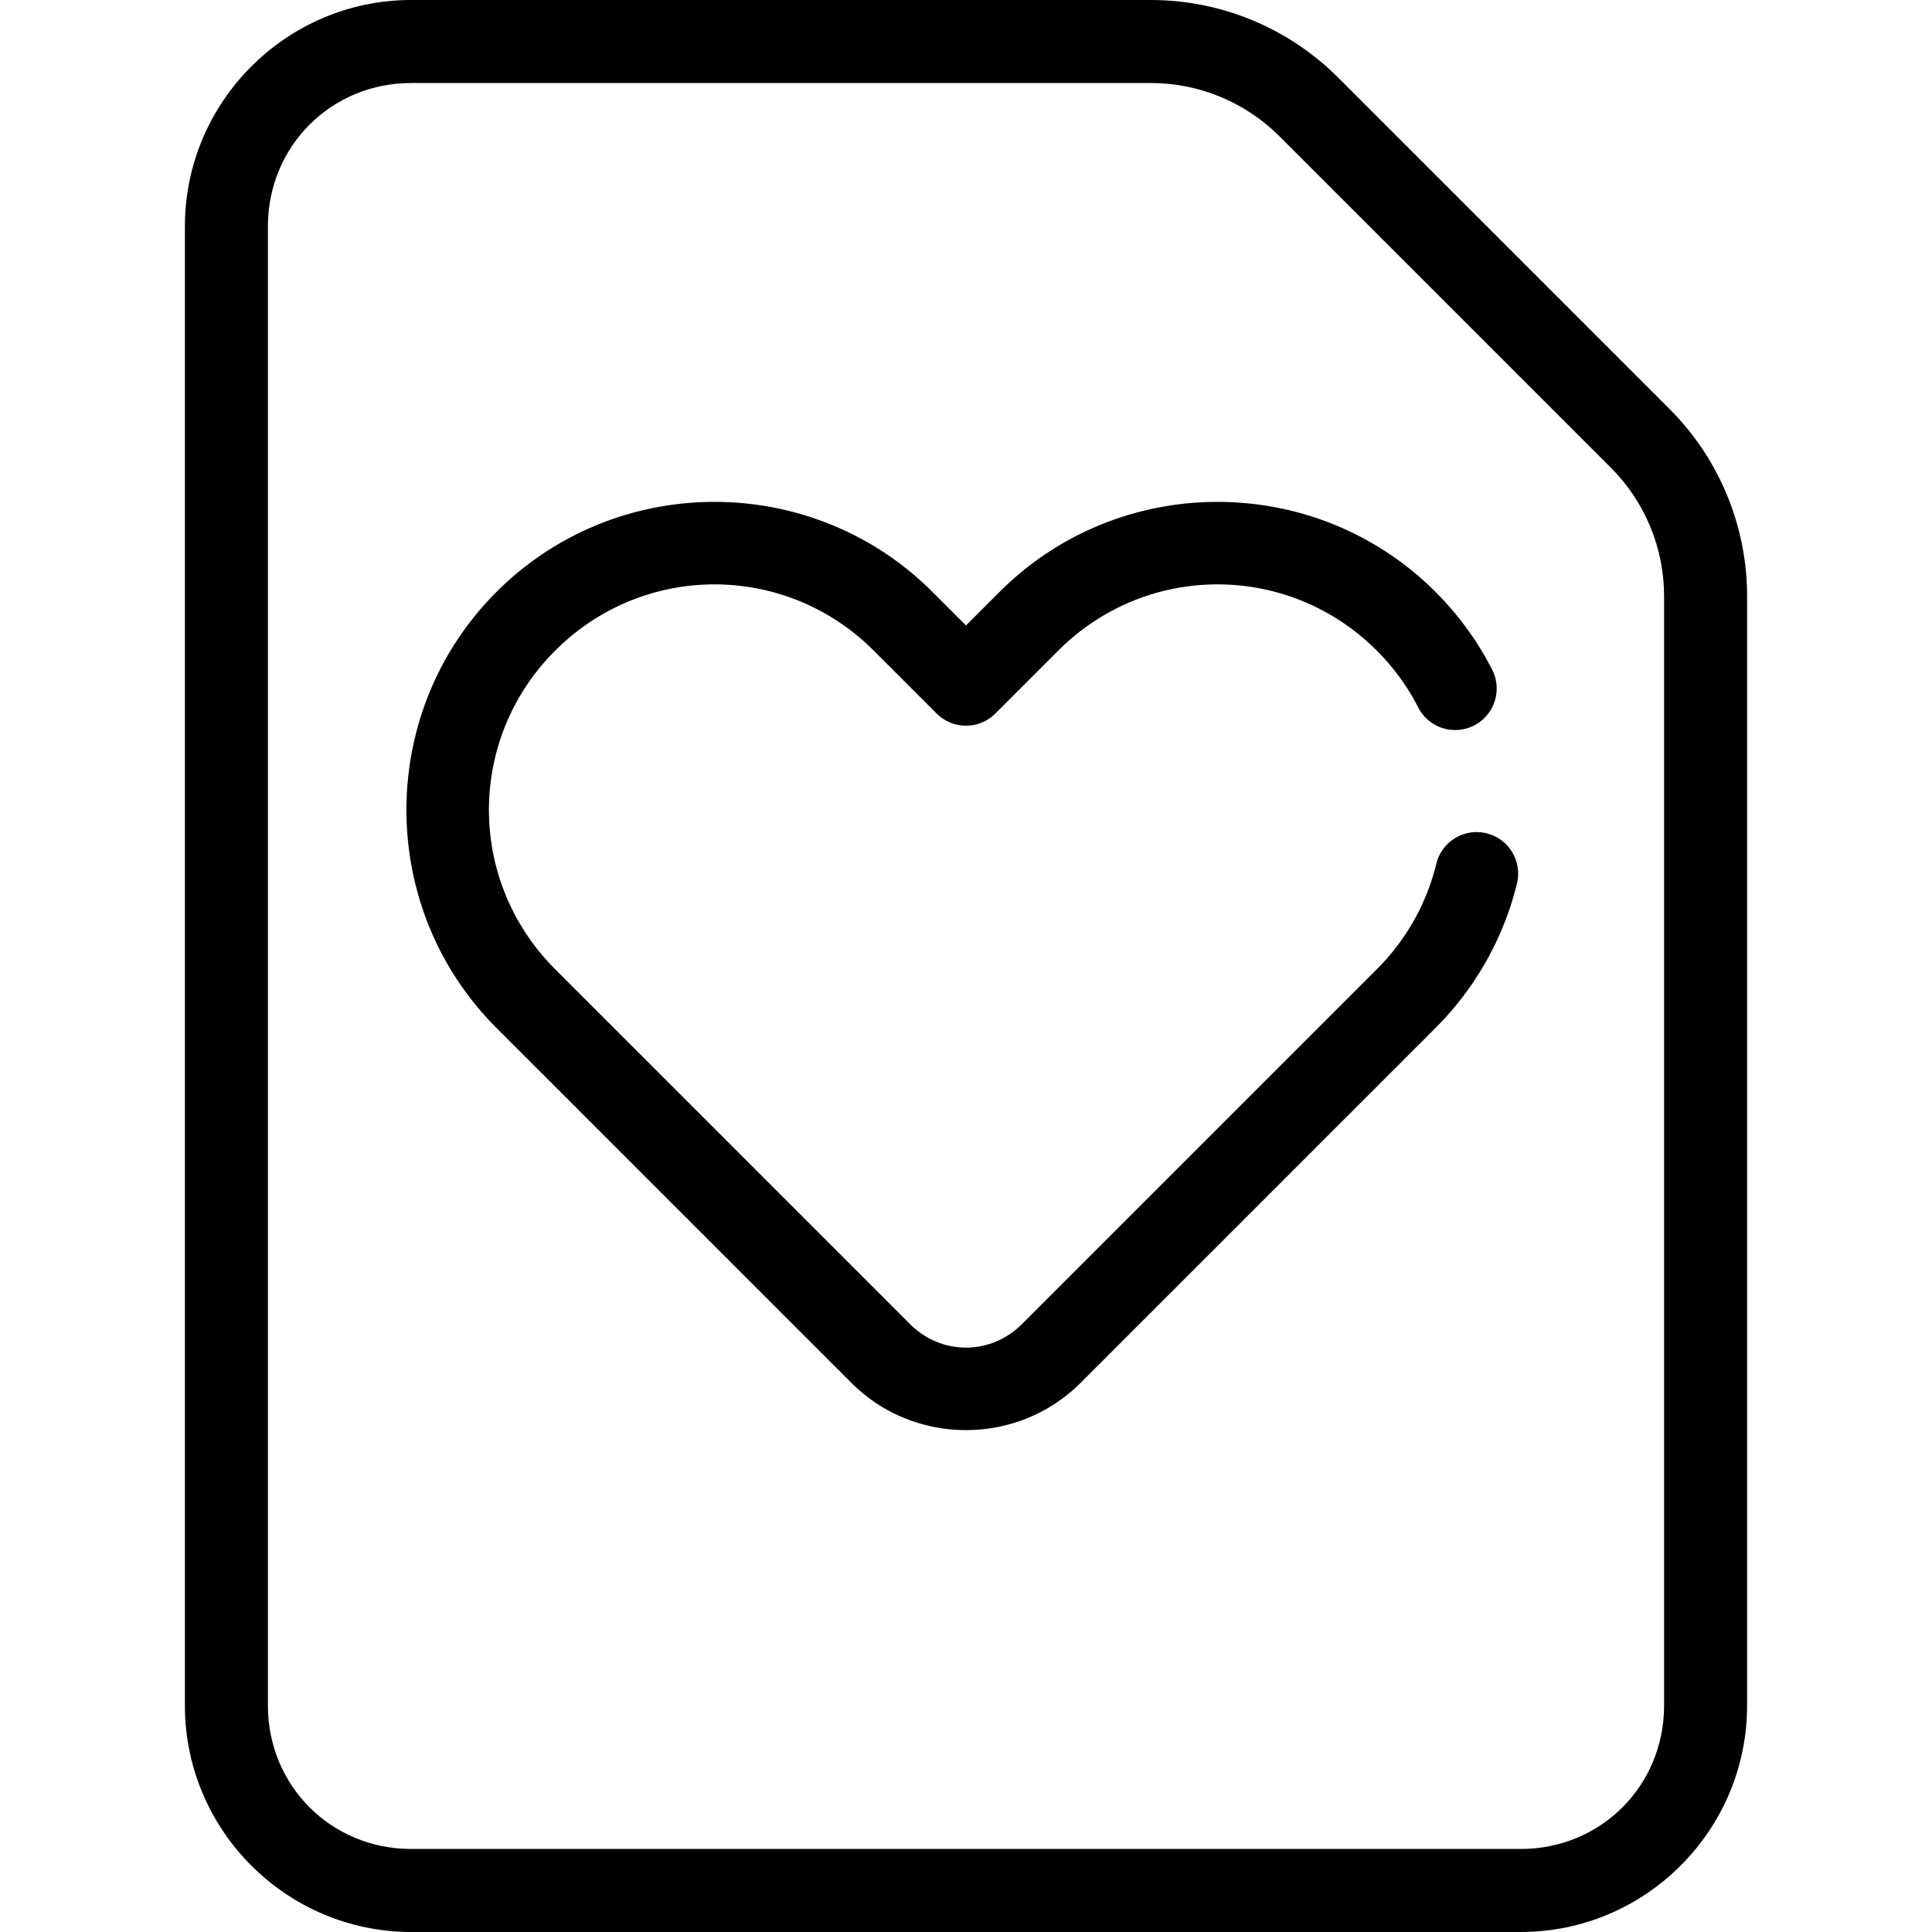
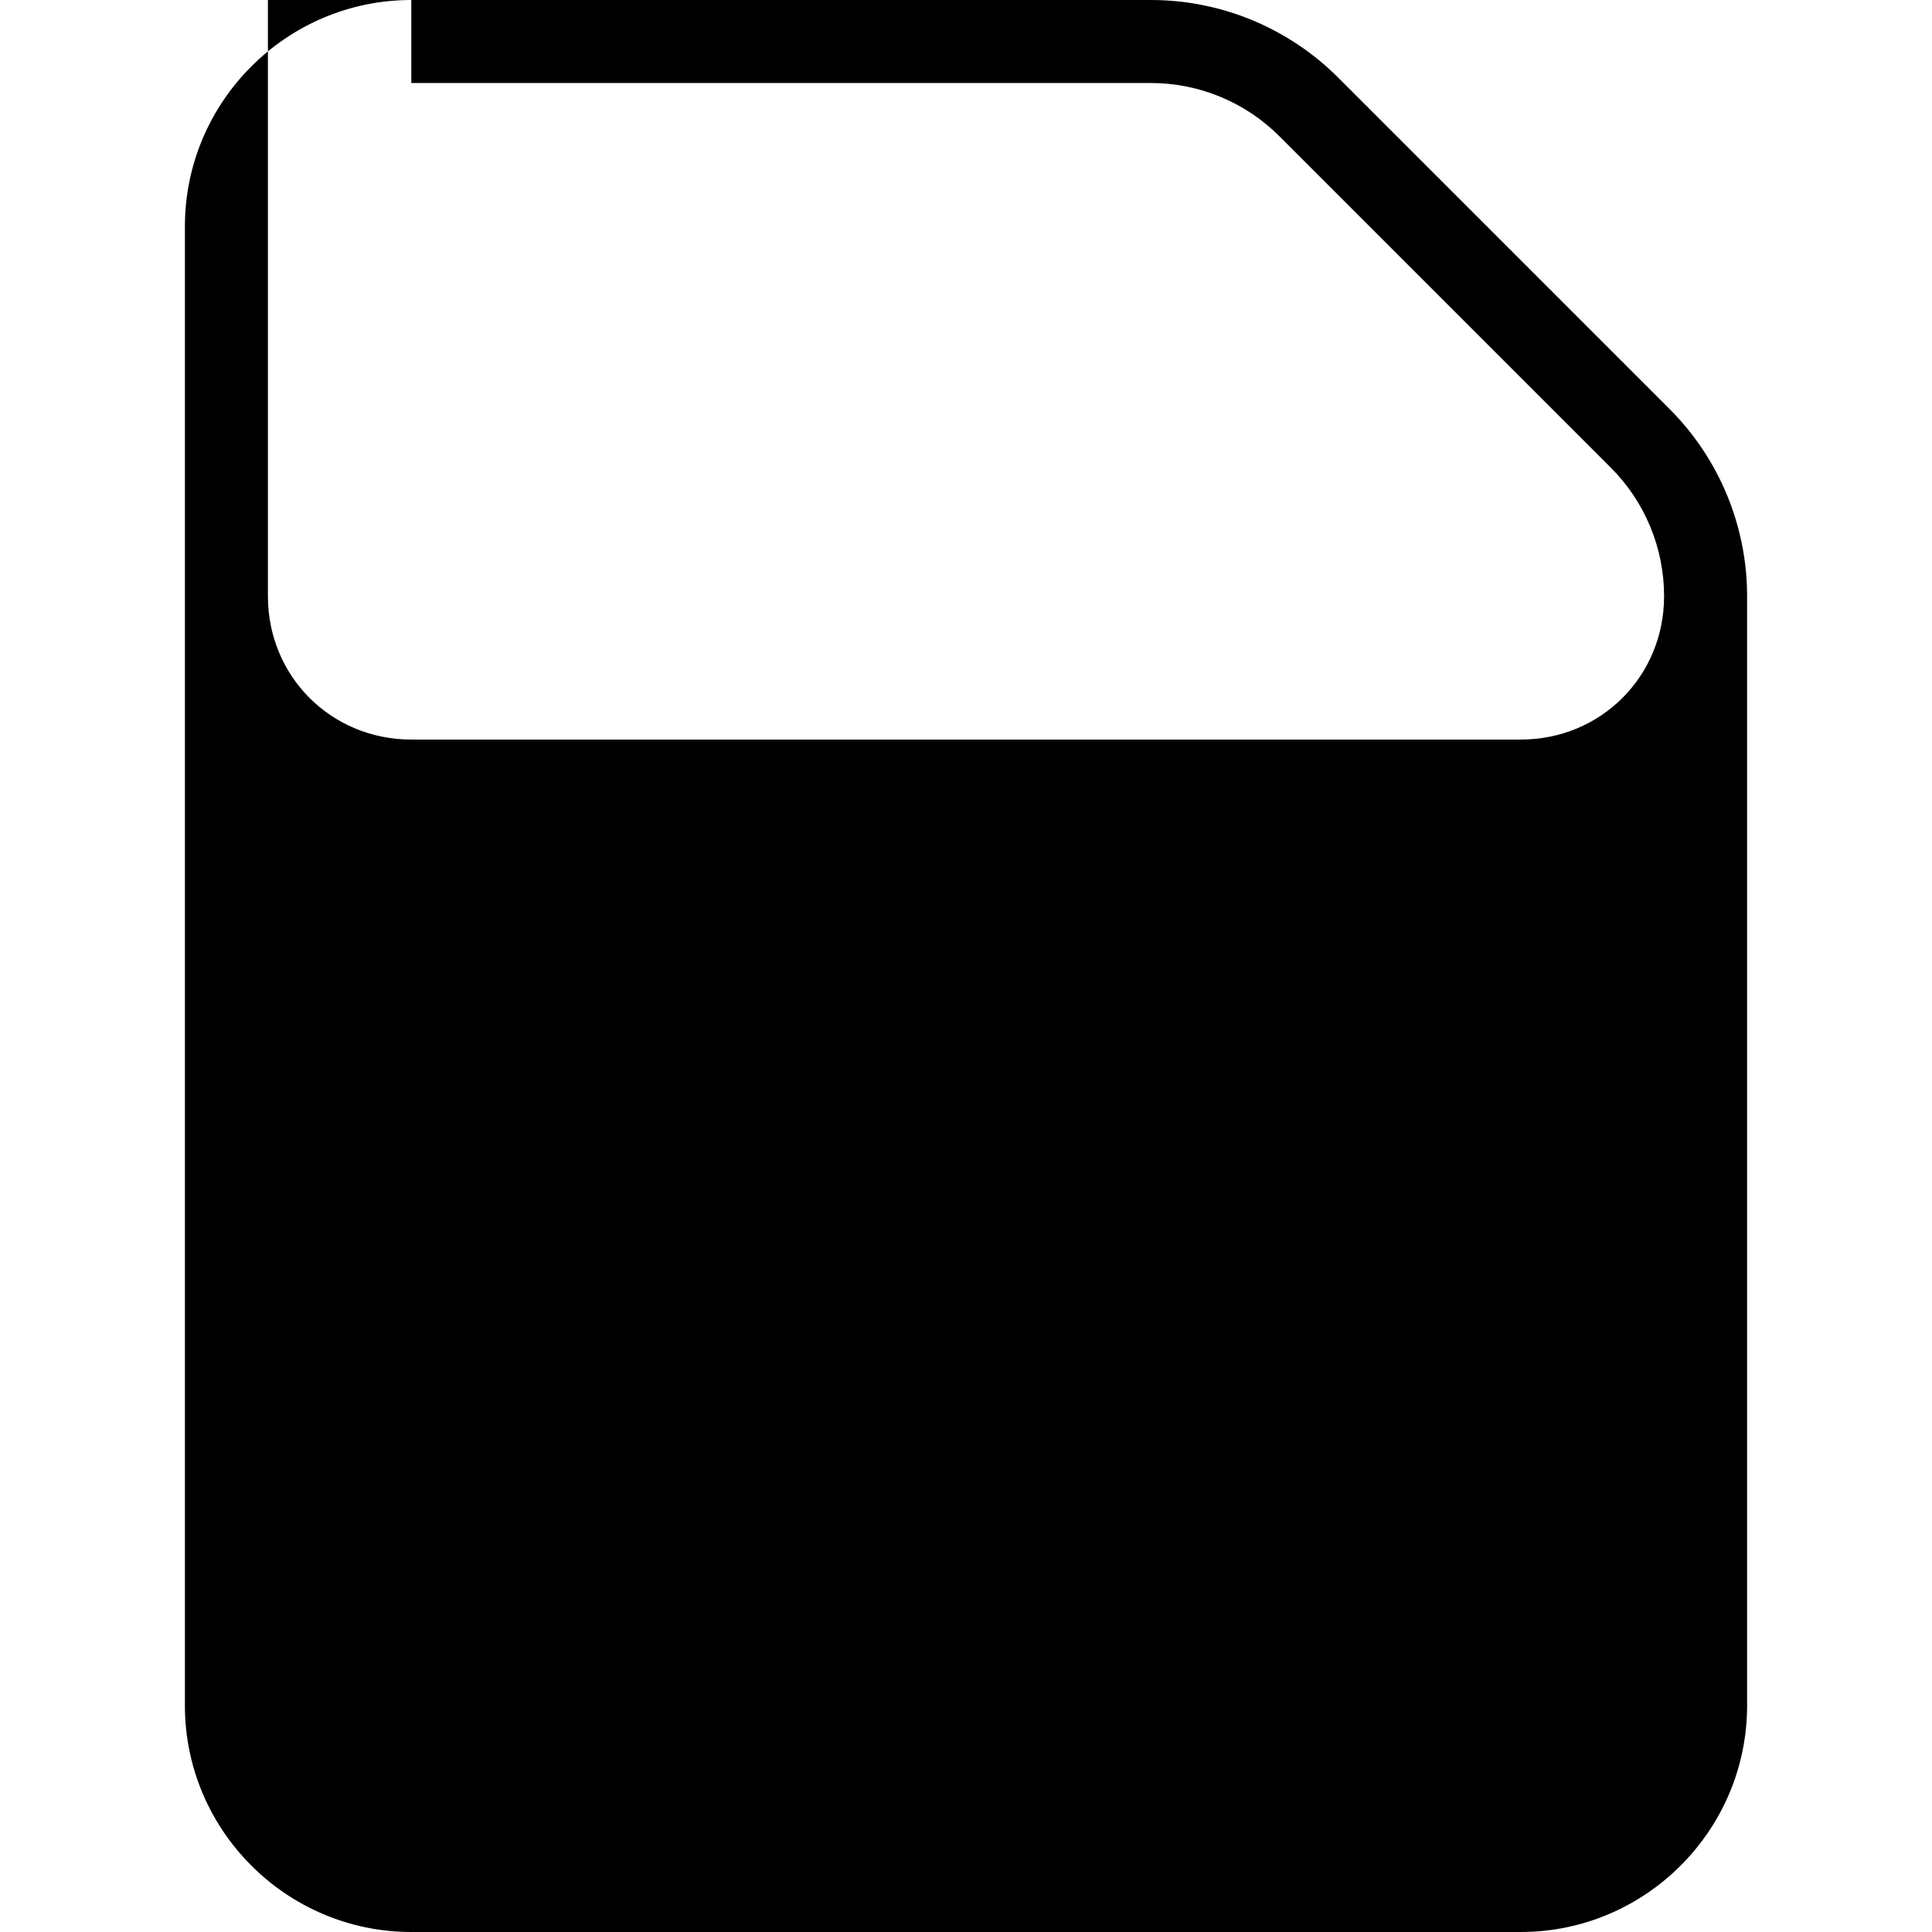
<svg xmlns="http://www.w3.org/2000/svg" id="SVGRoot" height="512" viewBox="0 0 512 512" width="512">
  <g id="g3674" clip-rule="evenodd" fill-rule="evenodd" stroke-linecap="round" stroke-linejoin="round" stroke-miterlimit="10" transform="translate(-4.627 -1.818)">
-     <path id="path4035" d="m113.627 1.818c-33.051 0-60 26.949-60 60v392c0 33.051 26.949 60 60 60h294c33.051 0 60-26.949 60-60v-294.006c0-18.597-7.393-36.444-20.543-49.594l-87.859-87.859c-13.15-13.15-30.995-20.541-49.592-20.541zm0 22h196.006c12.77-0 25.007 5.068 34.037 14.098l87.859 87.859c9.03 9.03 14.098 21.267 14.098 34.037v294.006c0 21.246-16.754 37.998-38 37.998h-294c-21.246 0-38-16.752-38-37.998v-392c0-21.246 16.754-38 38-38z" />
-     <path id="path5443" d="m193.969 134.824c-20.933 0-41.865 7.955-57.771 23.863-31.815 31.814-31.815 83.73 0 115.543l94.076 94.076c16.671 16.671 44.036 16.671 60.707 0l94.076-94.076c10.923-10.922 18.149-24.256 21.582-38.279a11 11 0 0 0 -8.068-13.301 11 11 0 0 0 -13.301 8.07c-2.508 10.247-7.733 19.917-15.77 27.953l-94.076 94.076c-8.264 8.264-21.33 8.264-29.594 0l-94.076-94.076c-23.408-23.406-23.408-61.025 0-84.432 23.407-23.408 61.023-23.408 84.43 0l16.666 16.666a11.001 11.001 0 0 0 15.557 0l16.664-16.666c23.407-23.408 61.023-23.408 84.43 0a11.001 11.001 0 0 0 0 .002c4.556 4.555 8.201 9.633 10.969 15.047a11 11 0 0 0 14.801 4.787 11 11 0 0 0 4.789-14.801c-3.797-7.427-8.81-14.398-15.002-20.59-31.814-31.816-83.729-31.816-115.543 0l-8.887 8.885-8.887-8.885c-15.907-15.908-36.839-23.863-57.771-23.863z" />
+     <path id="path4035" d="m113.627 1.818c-33.051 0-60 26.949-60 60v392c0 33.051 26.949 60 60 60h294c33.051 0 60-26.949 60-60v-294.006c0-18.597-7.393-36.444-20.543-49.594l-87.859-87.859c-13.15-13.15-30.995-20.541-49.592-20.541zm0 22h196.006c12.77-0 25.007 5.068 34.037 14.098l87.859 87.859c9.03 9.03 14.098 21.267 14.098 34.037c0 21.246-16.754 37.998-38 37.998h-294c-21.246 0-38-16.752-38-37.998v-392c0-21.246 16.754-38 38-38z" />
  </g>
</svg>